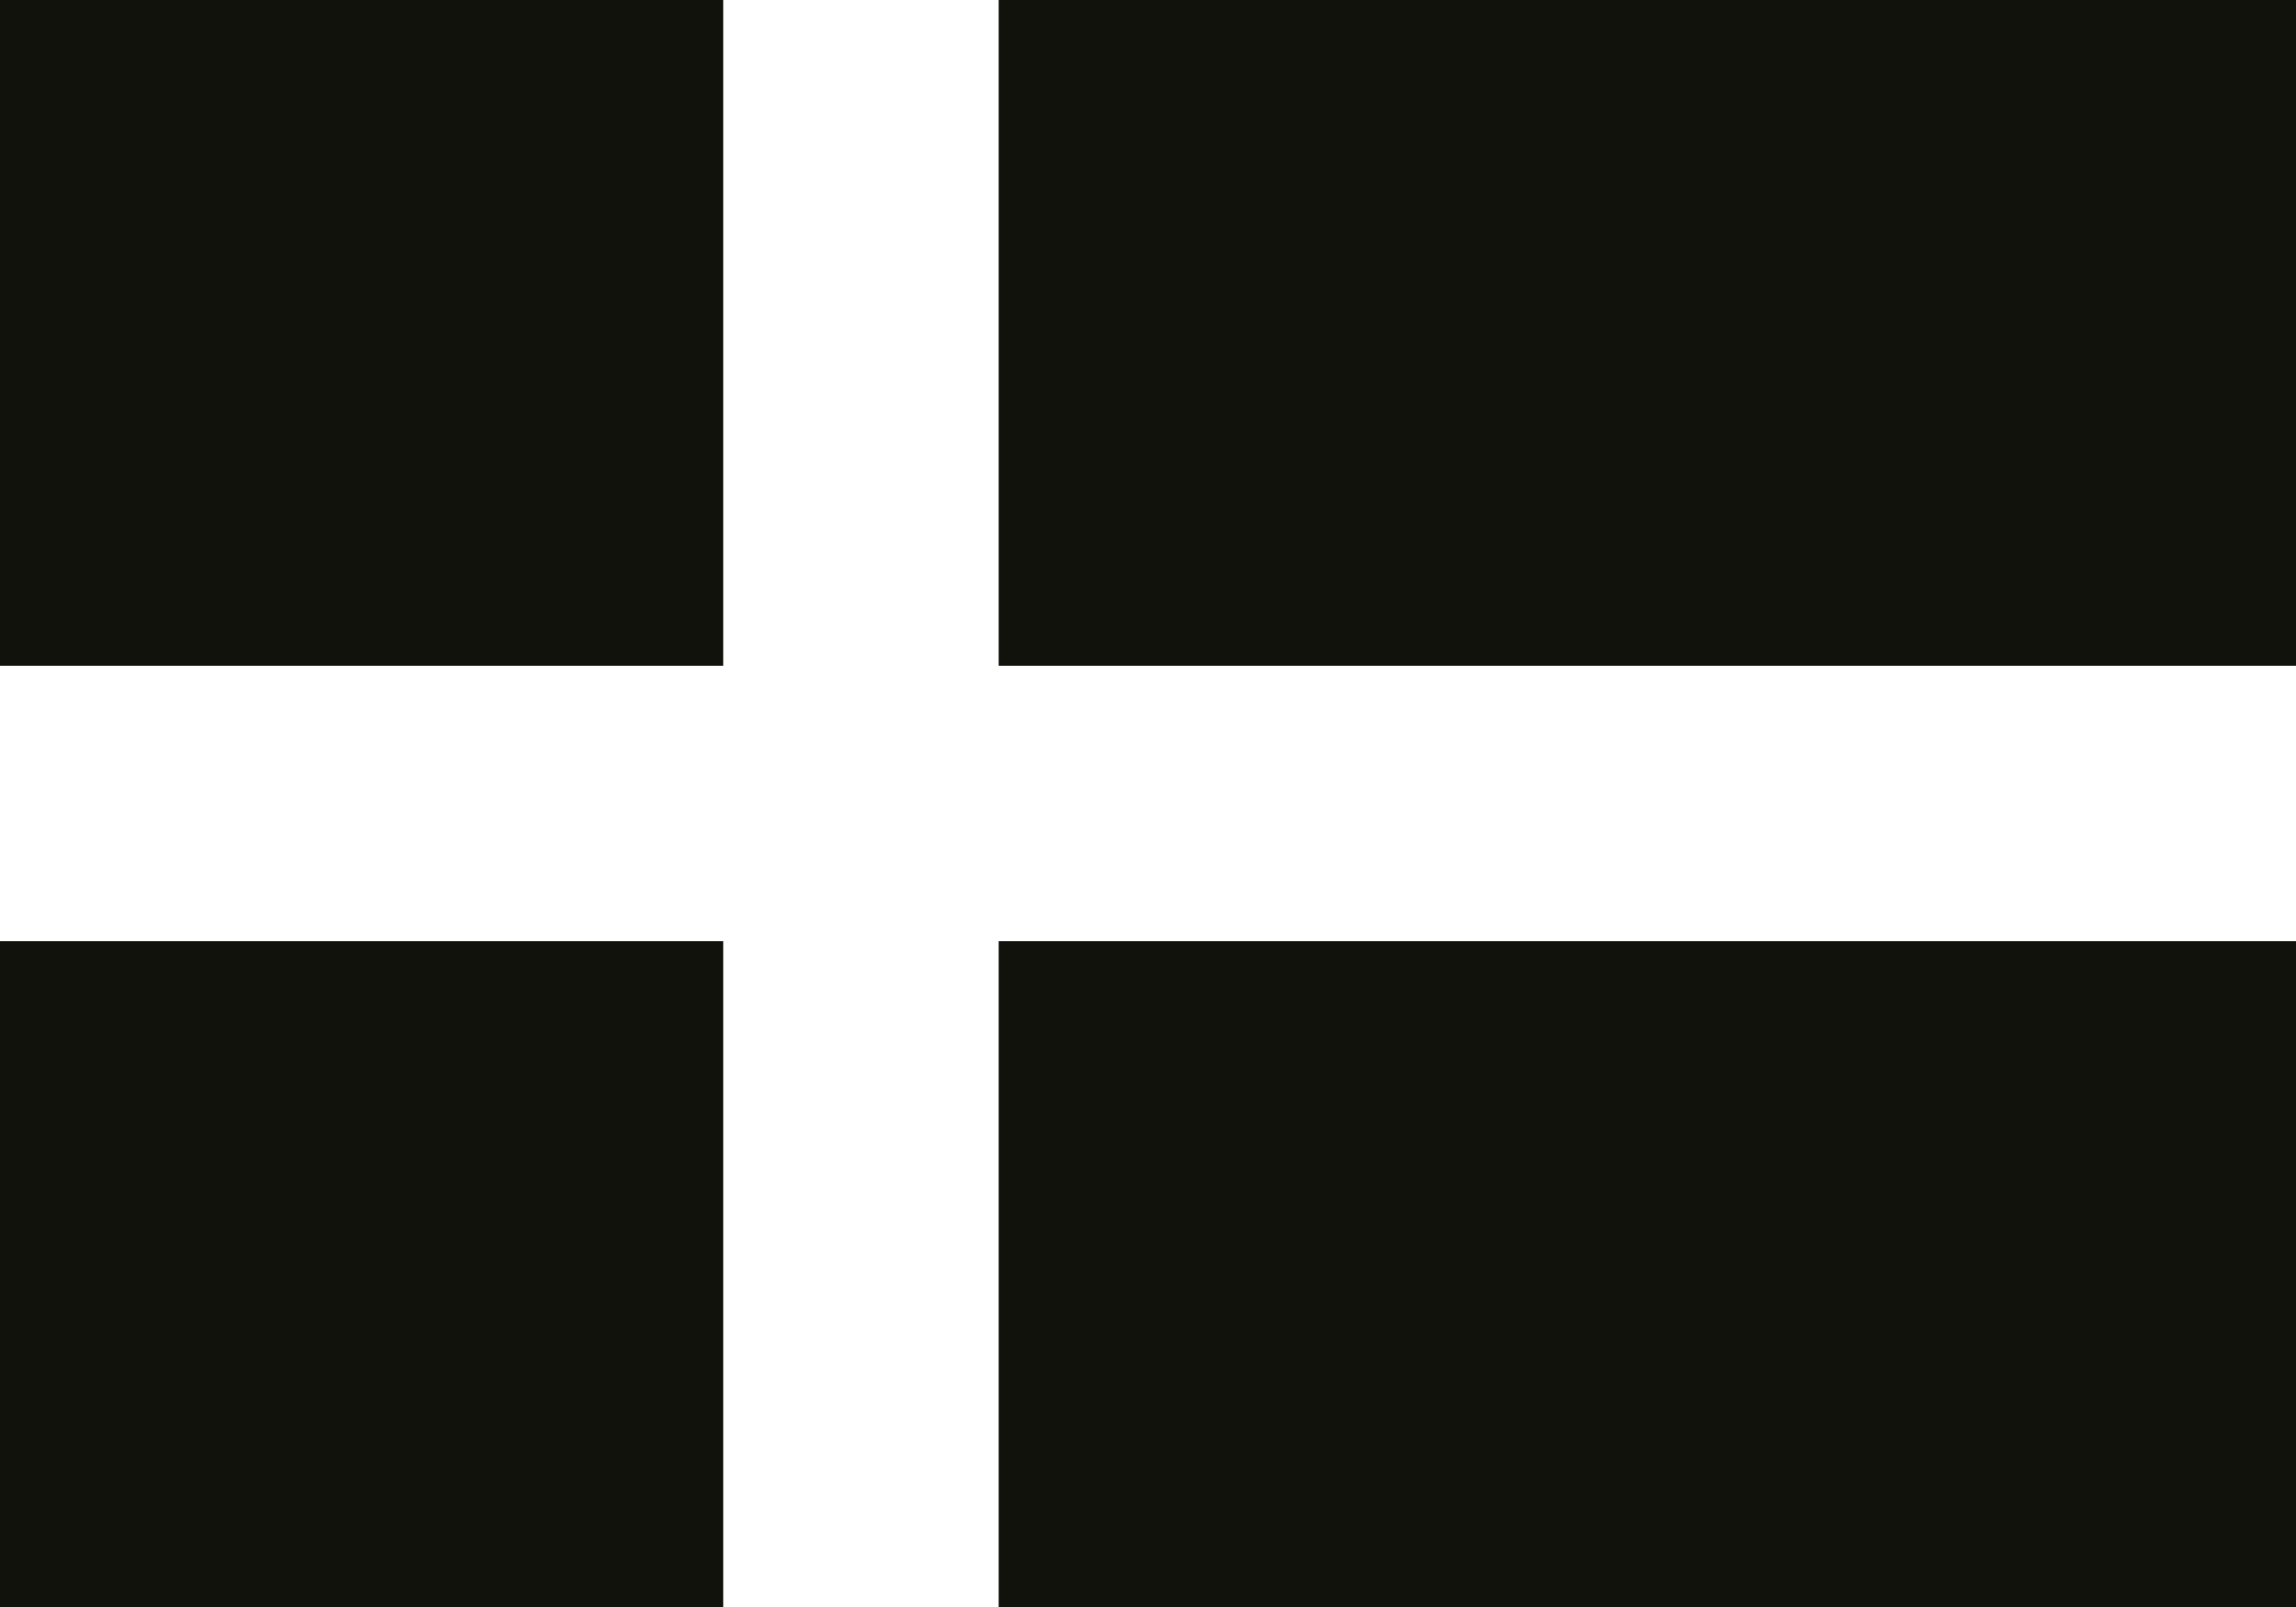
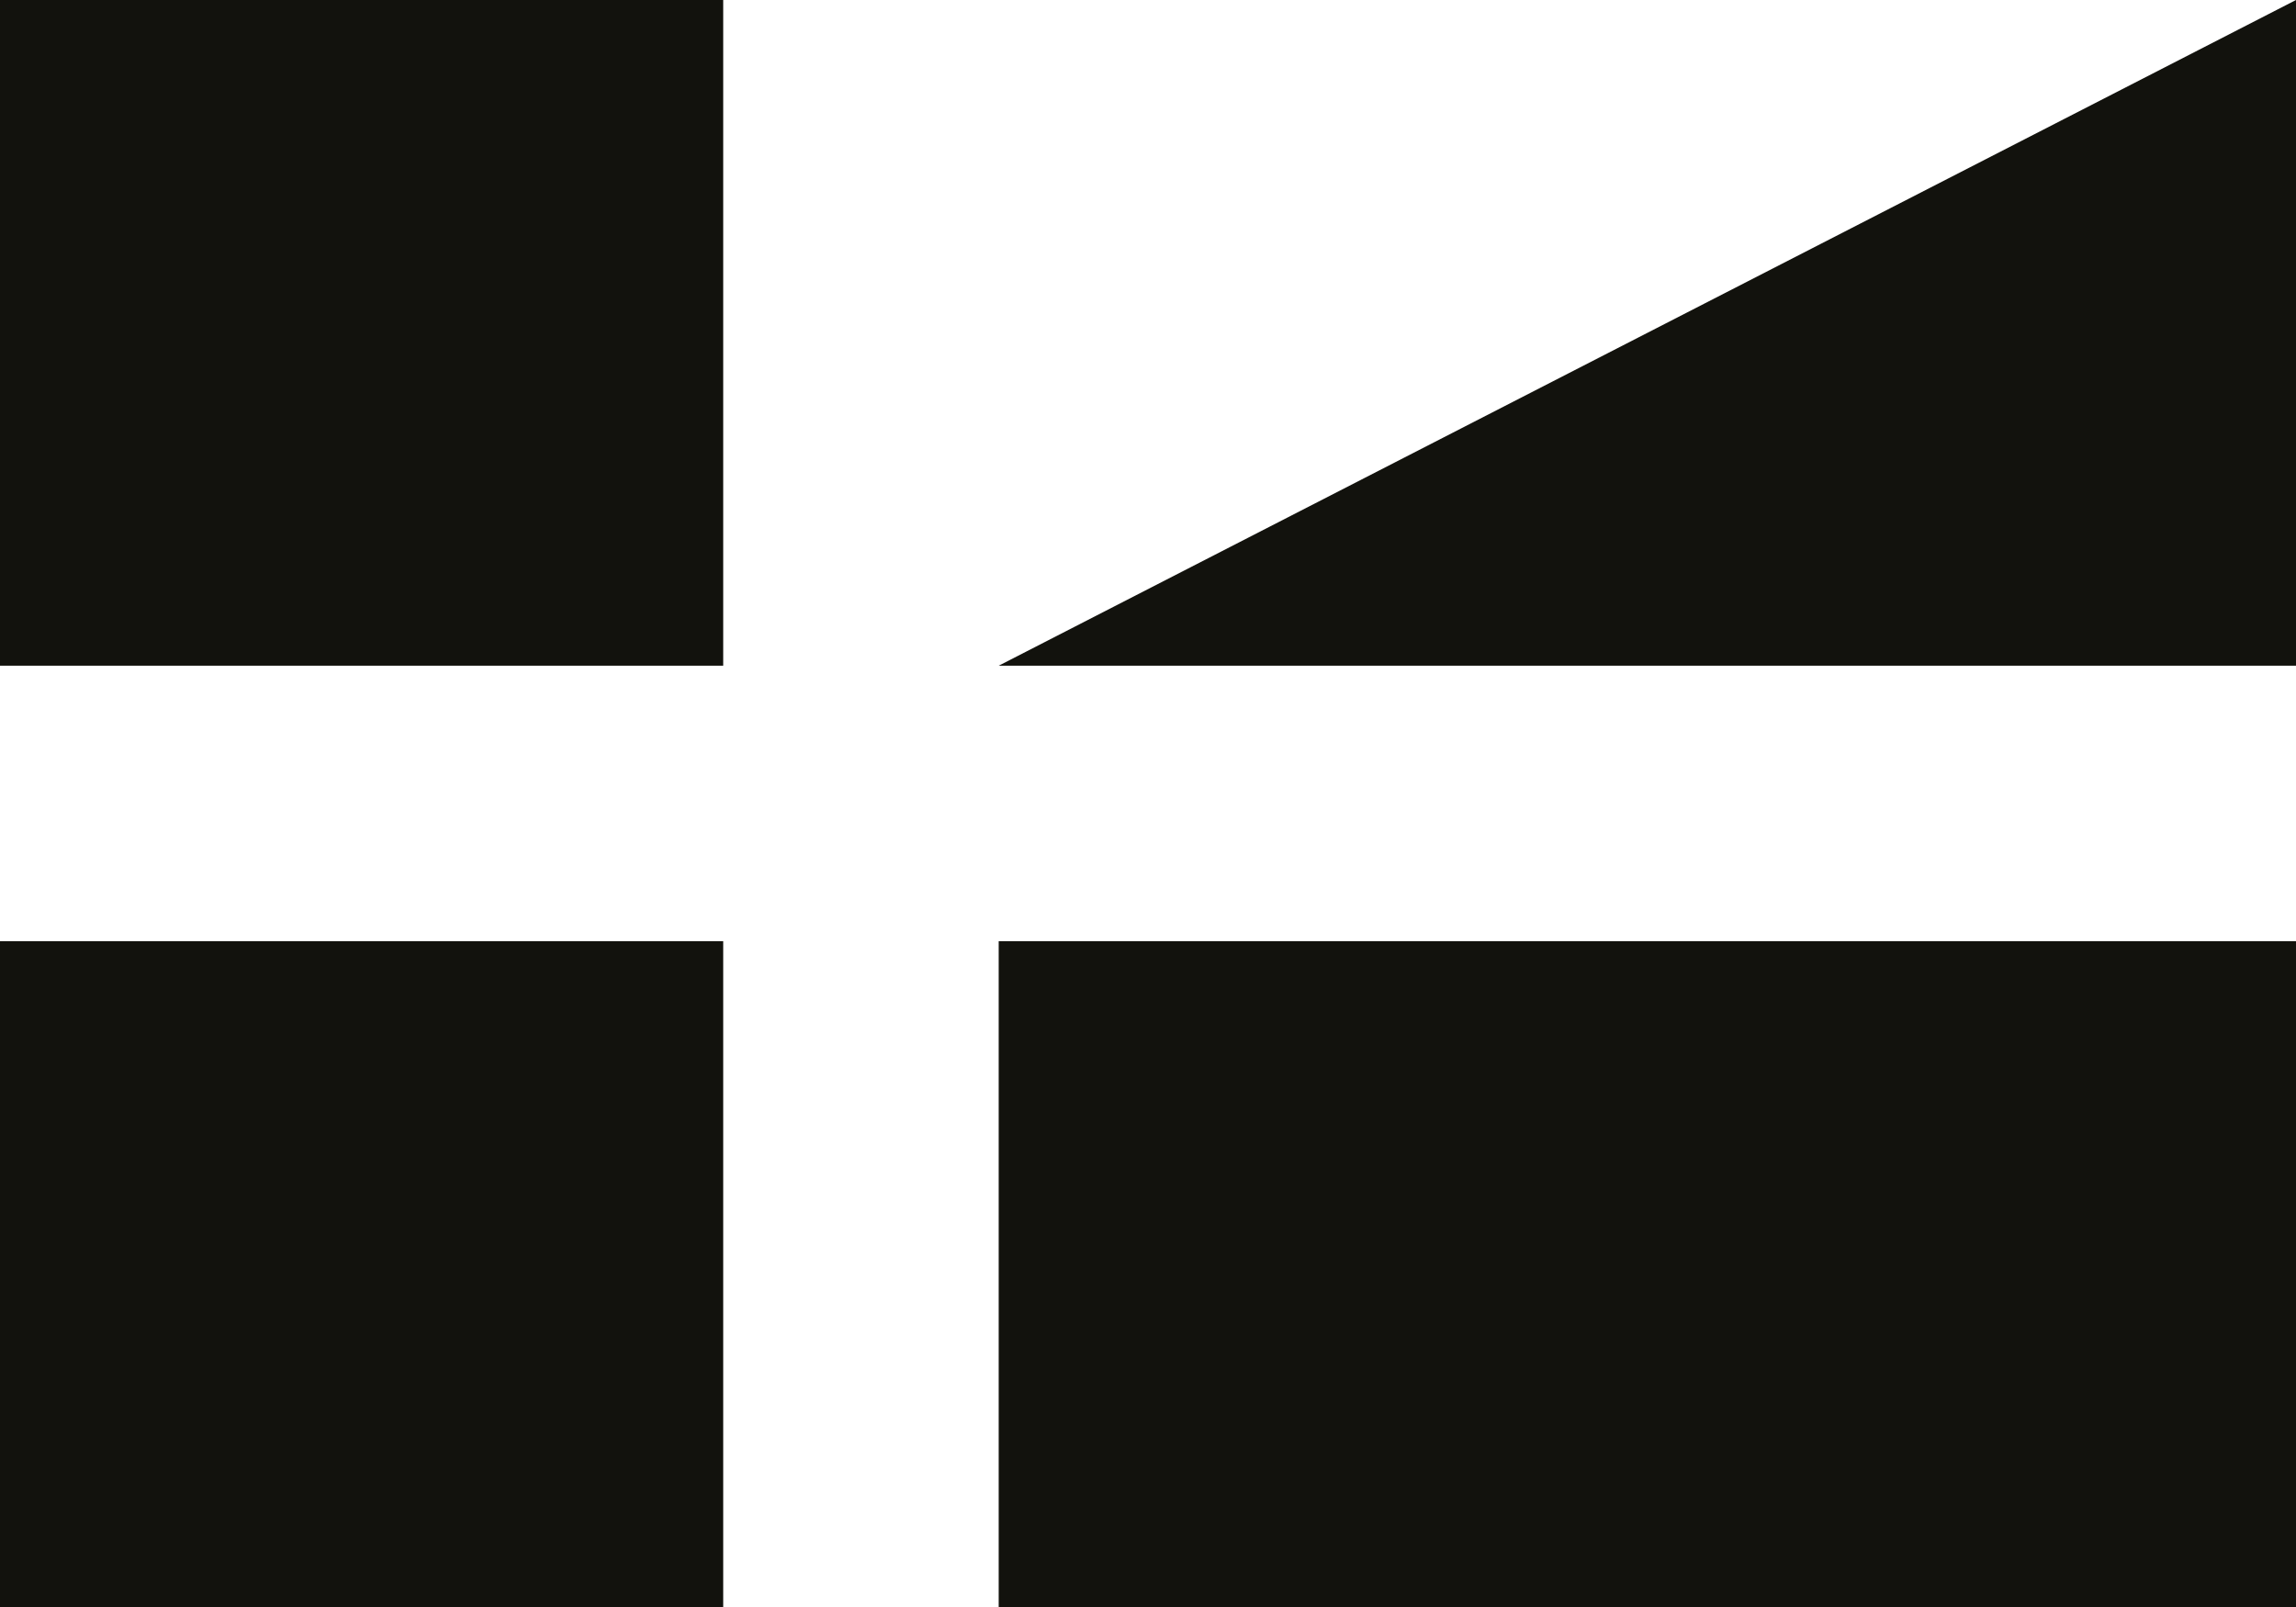
<svg xmlns="http://www.w3.org/2000/svg" viewBox="0 0 57.59 40.32">
  <defs>
    <style>.cls-1{fill:#12120d;}</style>
  </defs>
  <title>swe-flag</title>
  <g id="Layer_2" data-name="Layer 2">
    <g id="Lager_1" data-name="Lager 1">
-       <path class="cls-1" d="M0,40.32H18.14V23.61H0Zm25.05,0H57.59V23.61H25.05ZM0,16.7H18.14V0H0Zm25.05,0H57.59V0H25.05Z" />
+       <path class="cls-1" d="M0,40.32H18.14V23.61H0Zm25.05,0H57.59V23.61H25.05ZM0,16.7H18.14V0H0Zm25.05,0H57.59V0Z" />
    </g>
  </g>
</svg>